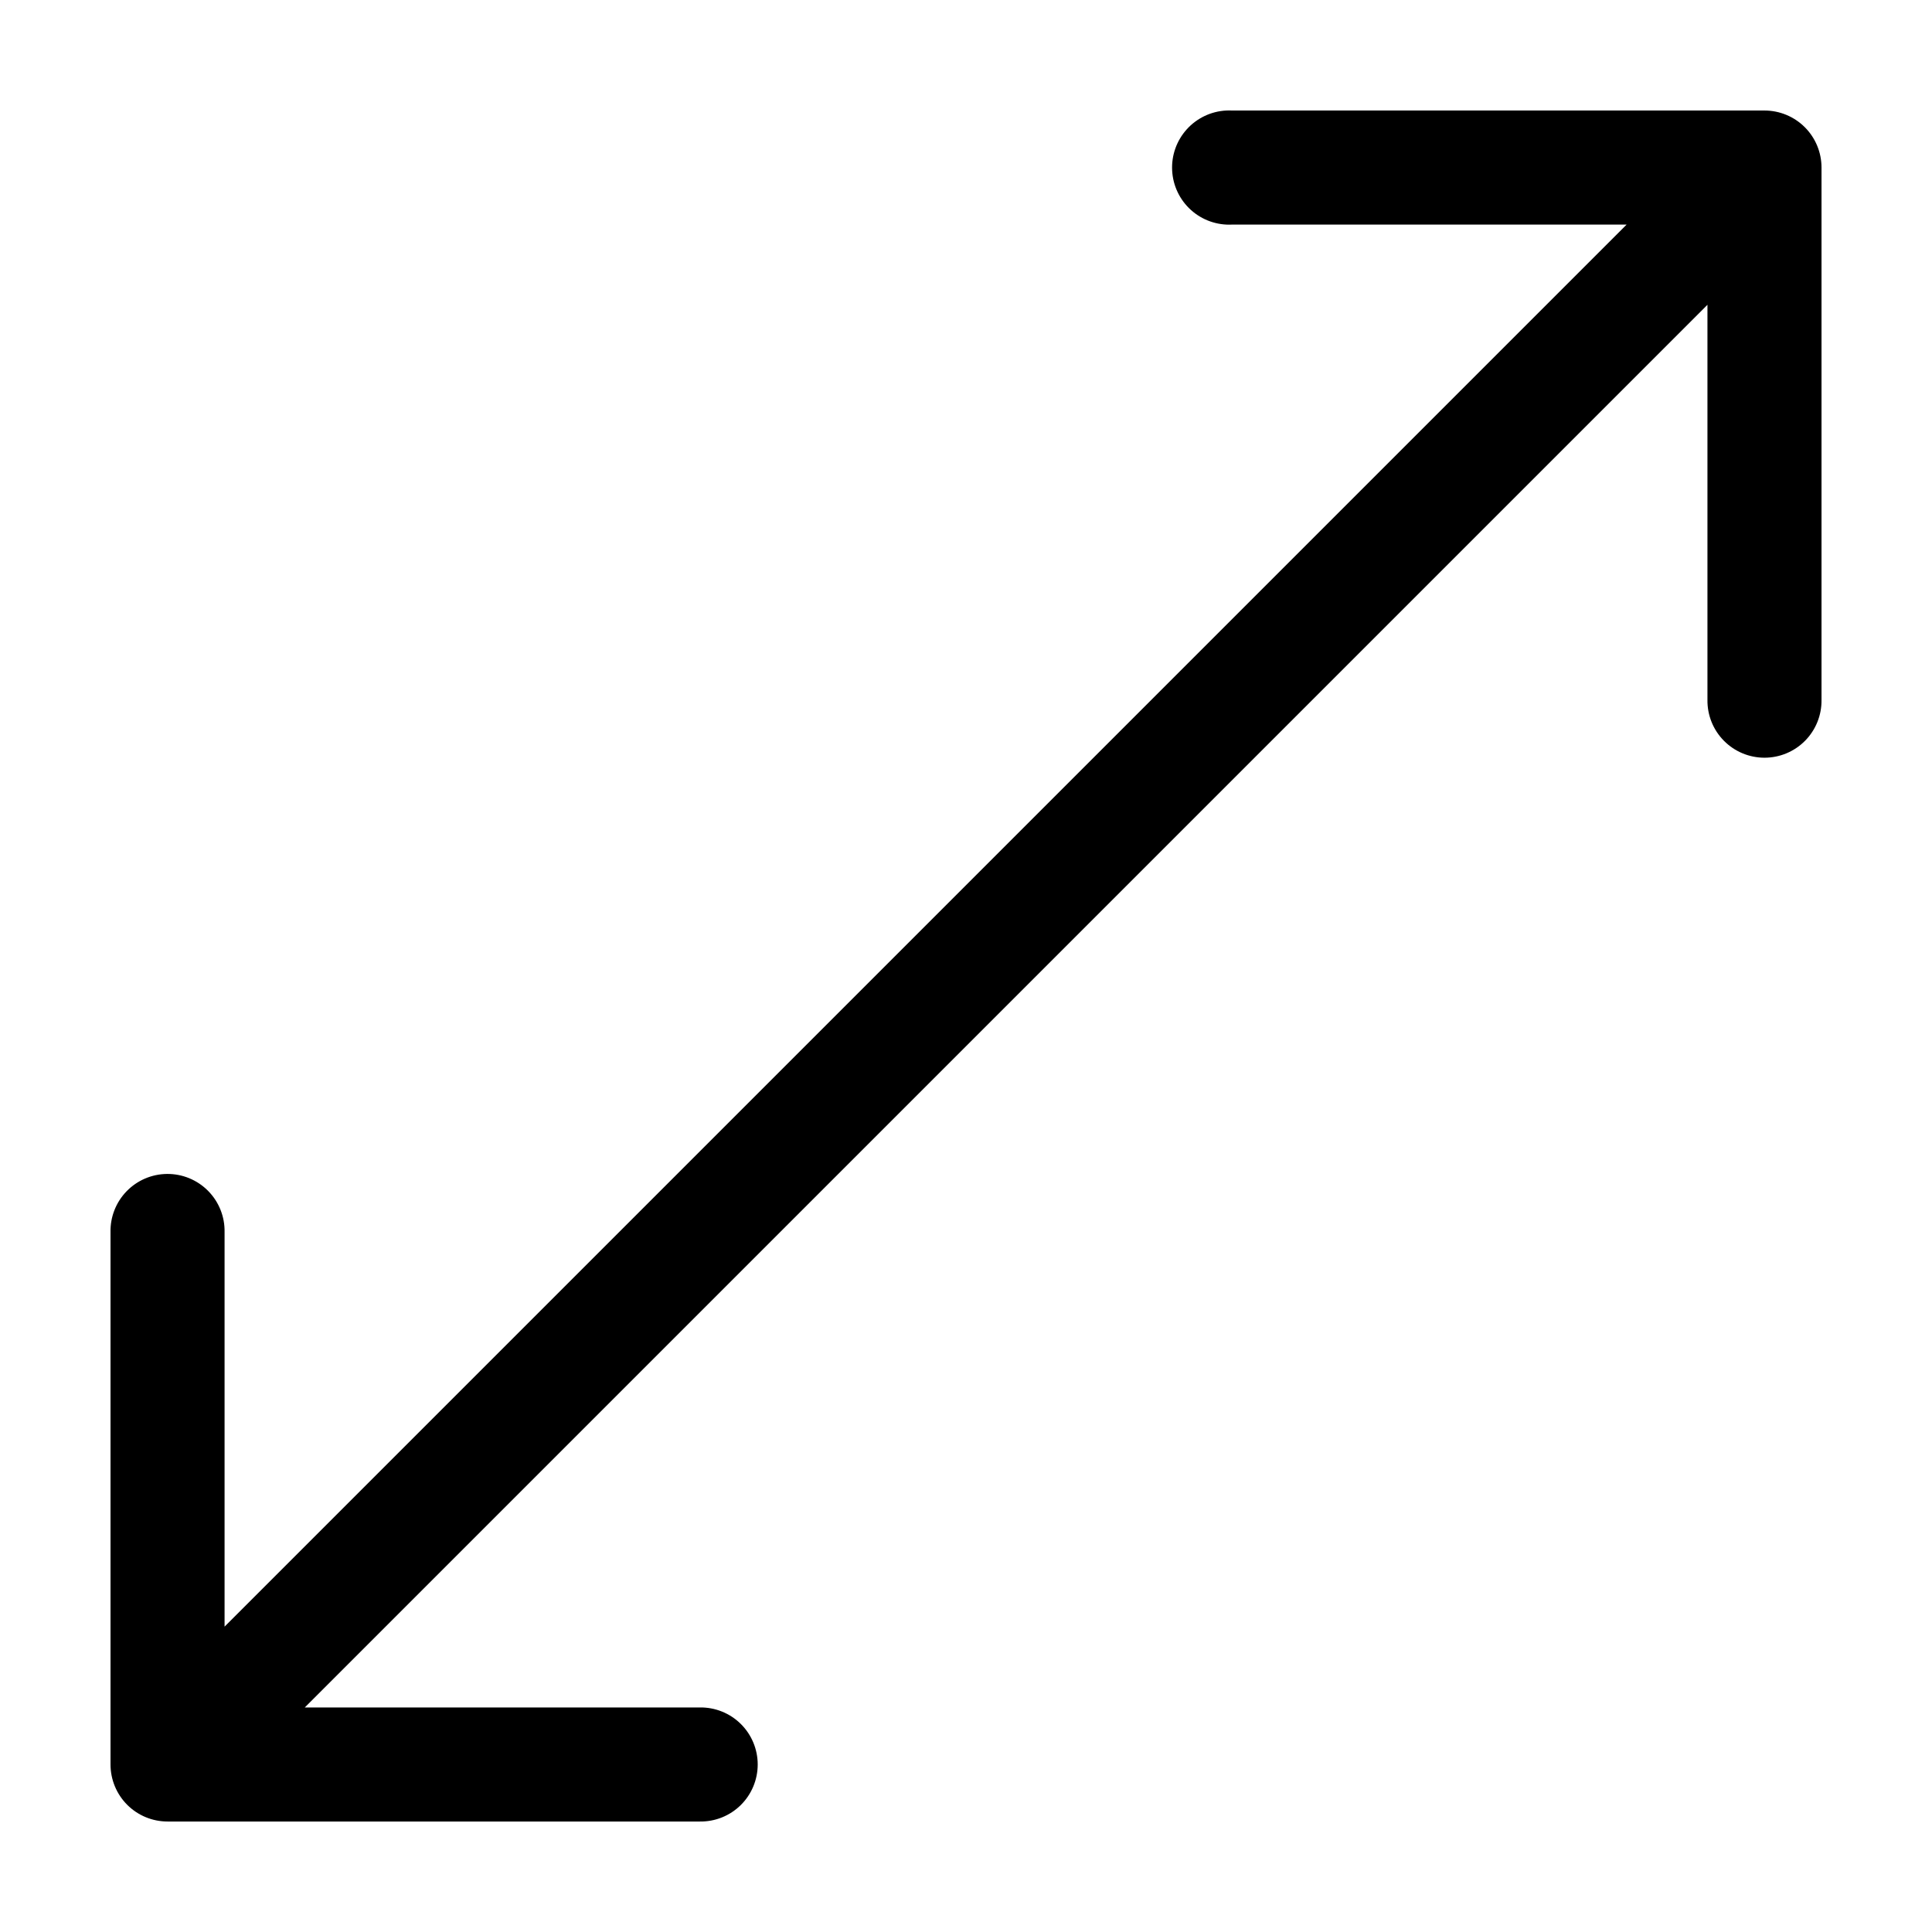
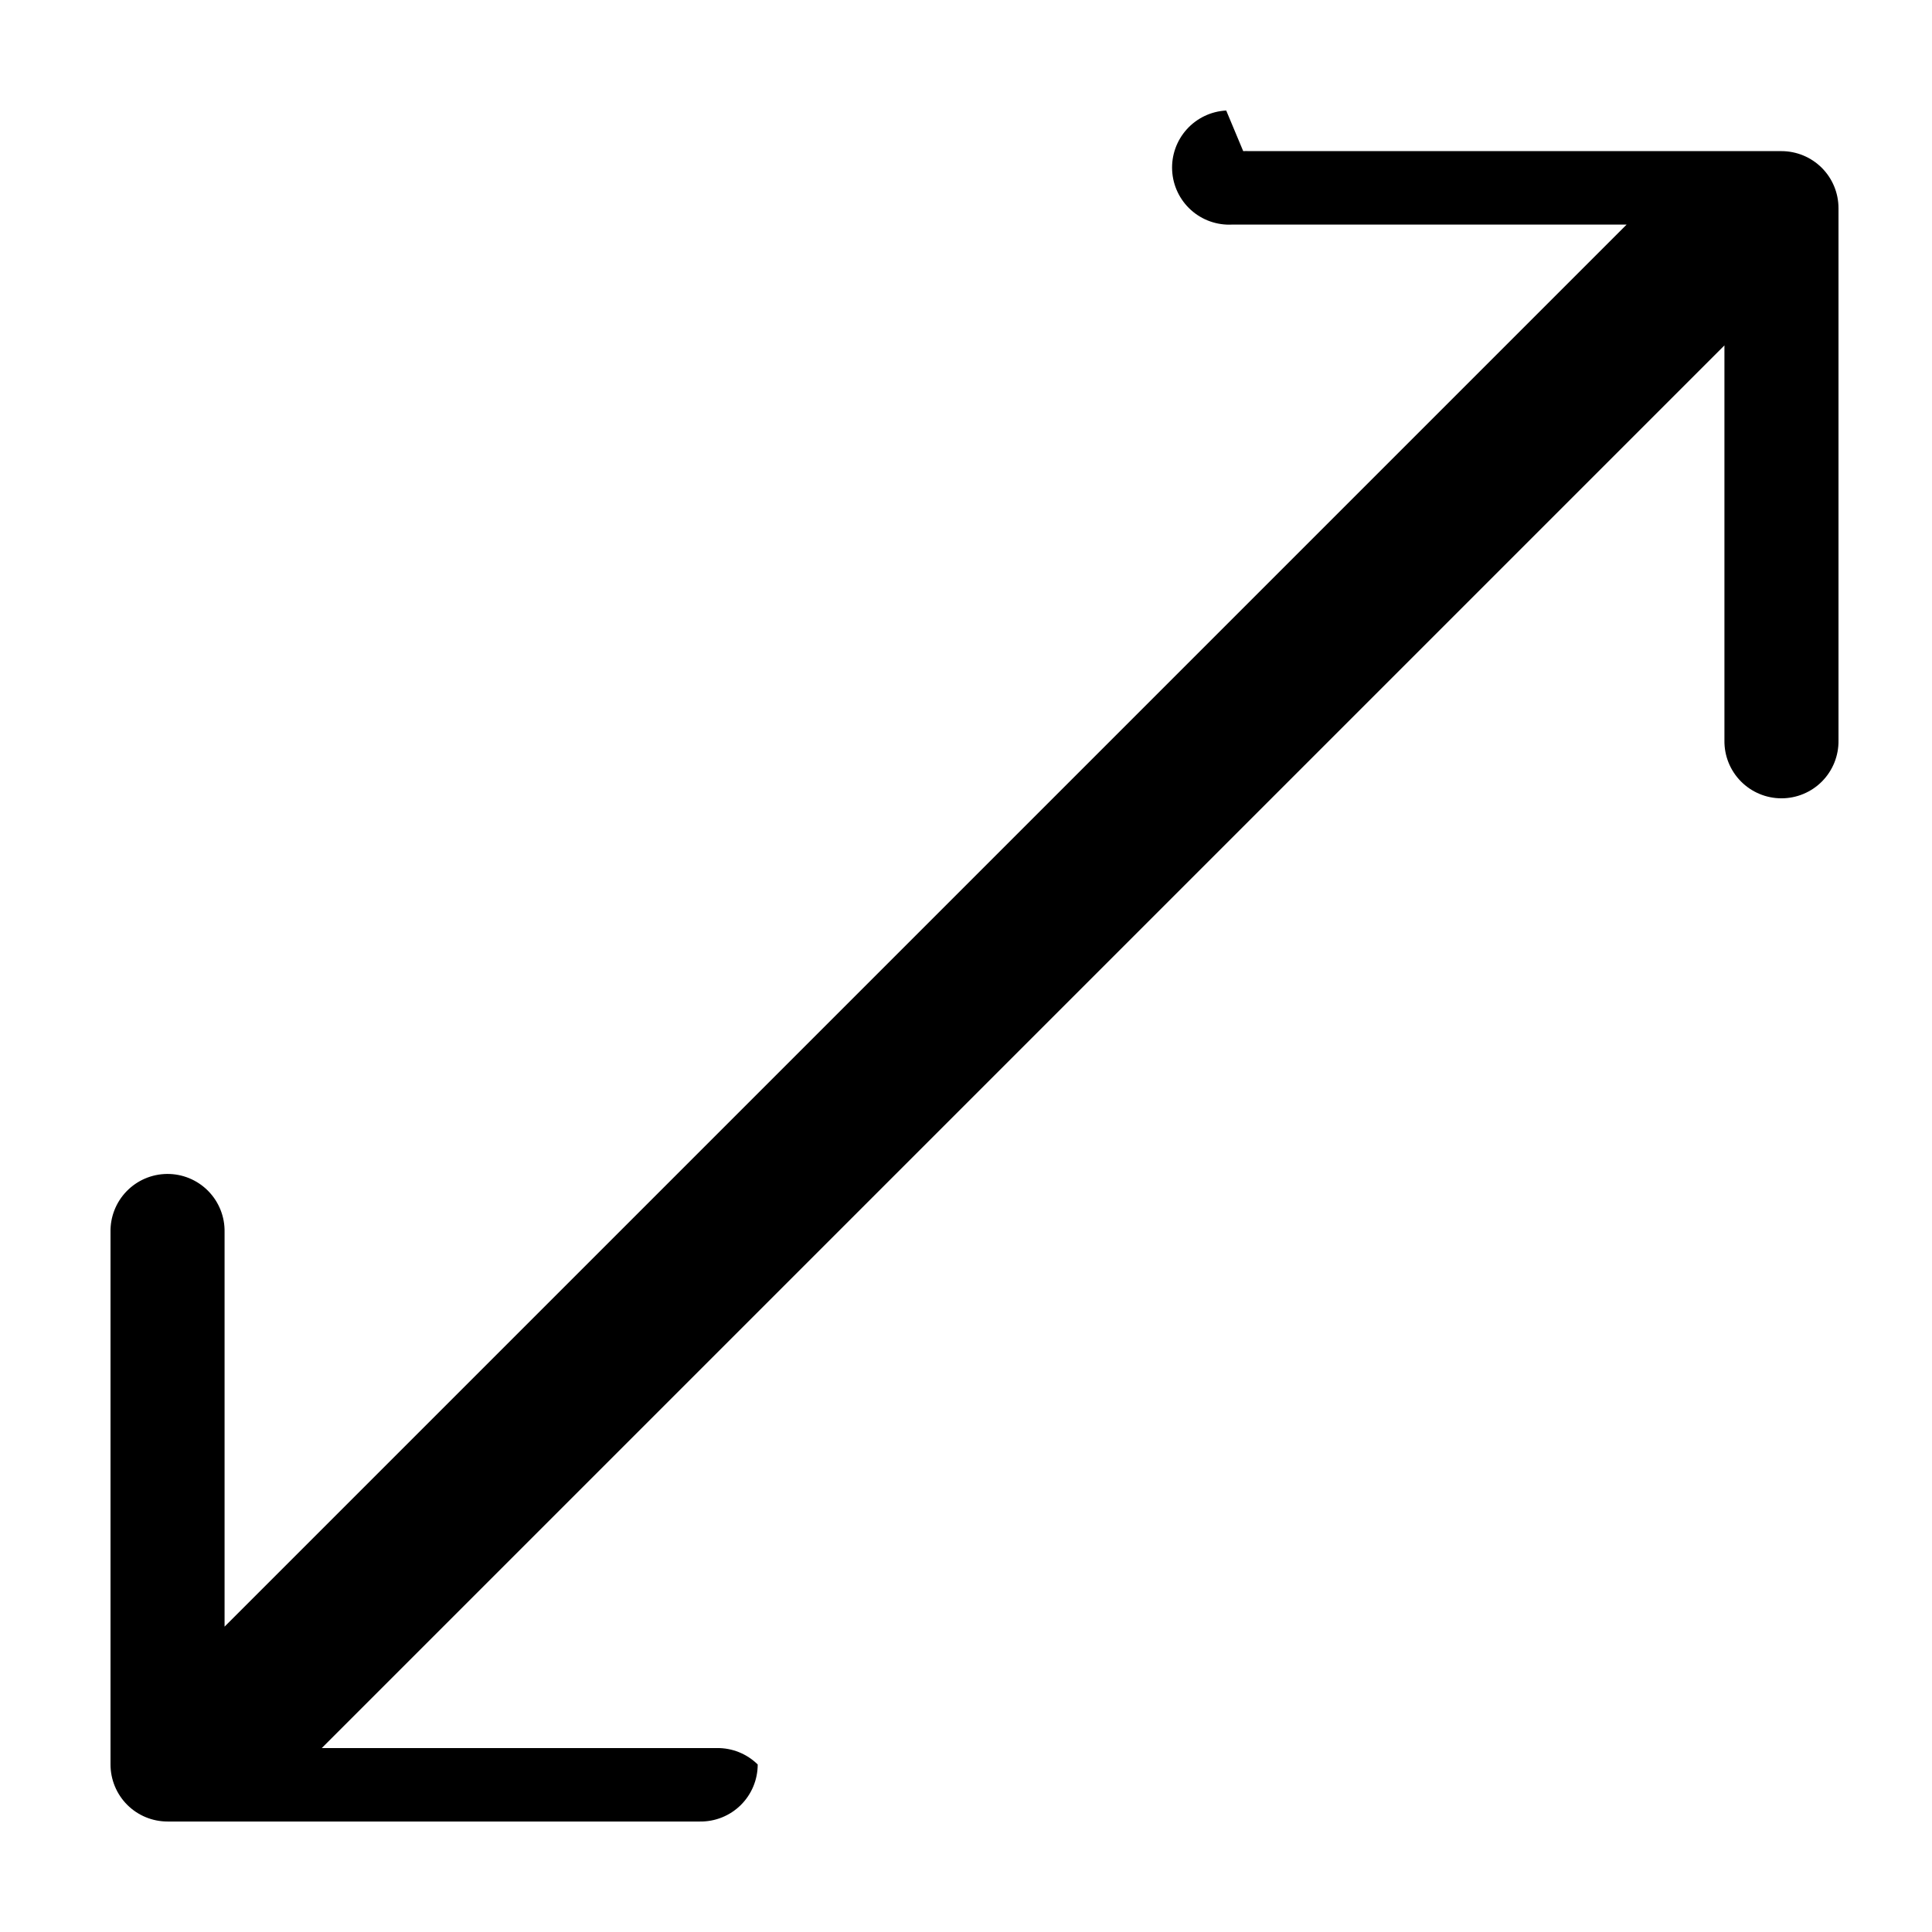
<svg xmlns="http://www.w3.org/2000/svg" fill="#000000" width="800px" height="800px" version="1.1" viewBox="144 144 512 512">
-   <path d="m468.96 173.29c-4.008 0.207-7.769 2-10.457 4.981-2.688 2.984-4.082 6.91-3.871 10.922 0.207 4.008 2 7.769 4.984 10.457 2.981 2.688 6.91 4.078 10.918 3.867h104.54l-371.56 371.56v-104.54c0.086-4.09-1.492-8.039-4.367-10.945-2.879-2.91-6.812-4.527-10.902-4.484-4.039 0.043-7.891 1.695-10.699 4.594-2.809 2.898-4.344 6.801-4.258 10.836v141.07c0 4.008 1.594 7.852 4.426 10.688 2.836 2.836 6.68 4.426 10.688 4.426h141.07c4.047 0.059 7.945-1.508 10.828-4.348 2.879-2.84 4.5-6.719 4.5-10.766s-1.621-7.922-4.5-10.762c-2.883-2.844-6.781-4.41-10.828-4.352h-104.7l371.72-371.72v104.7c-0.059 4.047 1.508 7.945 4.352 10.828 2.84 2.879 6.715 4.5 10.762 4.5s7.926-1.621 10.766-4.5c2.84-2.883 4.406-6.781 4.348-10.828v-141.07c0-4.008-1.59-7.852-4.426-10.688-2.836-2.832-6.68-4.426-10.688-4.426h-141.07c-0.523-0.027-1.051-0.027-1.574 0z" />
+   <path d="m468.96 173.29c-4.008 0.207-7.769 2-10.457 4.981-2.688 2.984-4.082 6.91-3.871 10.922 0.207 4.008 2 7.769 4.984 10.457 2.981 2.688 6.91 4.078 10.918 3.867h104.54l-371.56 371.56v-104.54c0.086-4.09-1.492-8.039-4.367-10.945-2.879-2.91-6.812-4.527-10.902-4.484-4.039 0.043-7.891 1.695-10.699 4.594-2.809 2.898-4.344 6.801-4.258 10.836v141.07c0 4.008 1.594 7.852 4.426 10.688 2.836 2.836 6.68 4.426 10.688 4.426h141.07c4.047 0.059 7.945-1.508 10.828-4.348 2.879-2.84 4.5-6.719 4.5-10.766c-2.883-2.844-6.781-4.41-10.828-4.352h-104.7l371.72-371.72v104.7c-0.059 4.047 1.508 7.945 4.352 10.828 2.84 2.879 6.715 4.5 10.762 4.5s7.926-1.621 10.766-4.5c2.84-2.883 4.406-6.781 4.348-10.828v-141.07c0-4.008-1.59-7.852-4.426-10.688-2.836-2.832-6.68-4.426-10.688-4.426h-141.07c-0.523-0.027-1.051-0.027-1.574 0z" />
</svg>